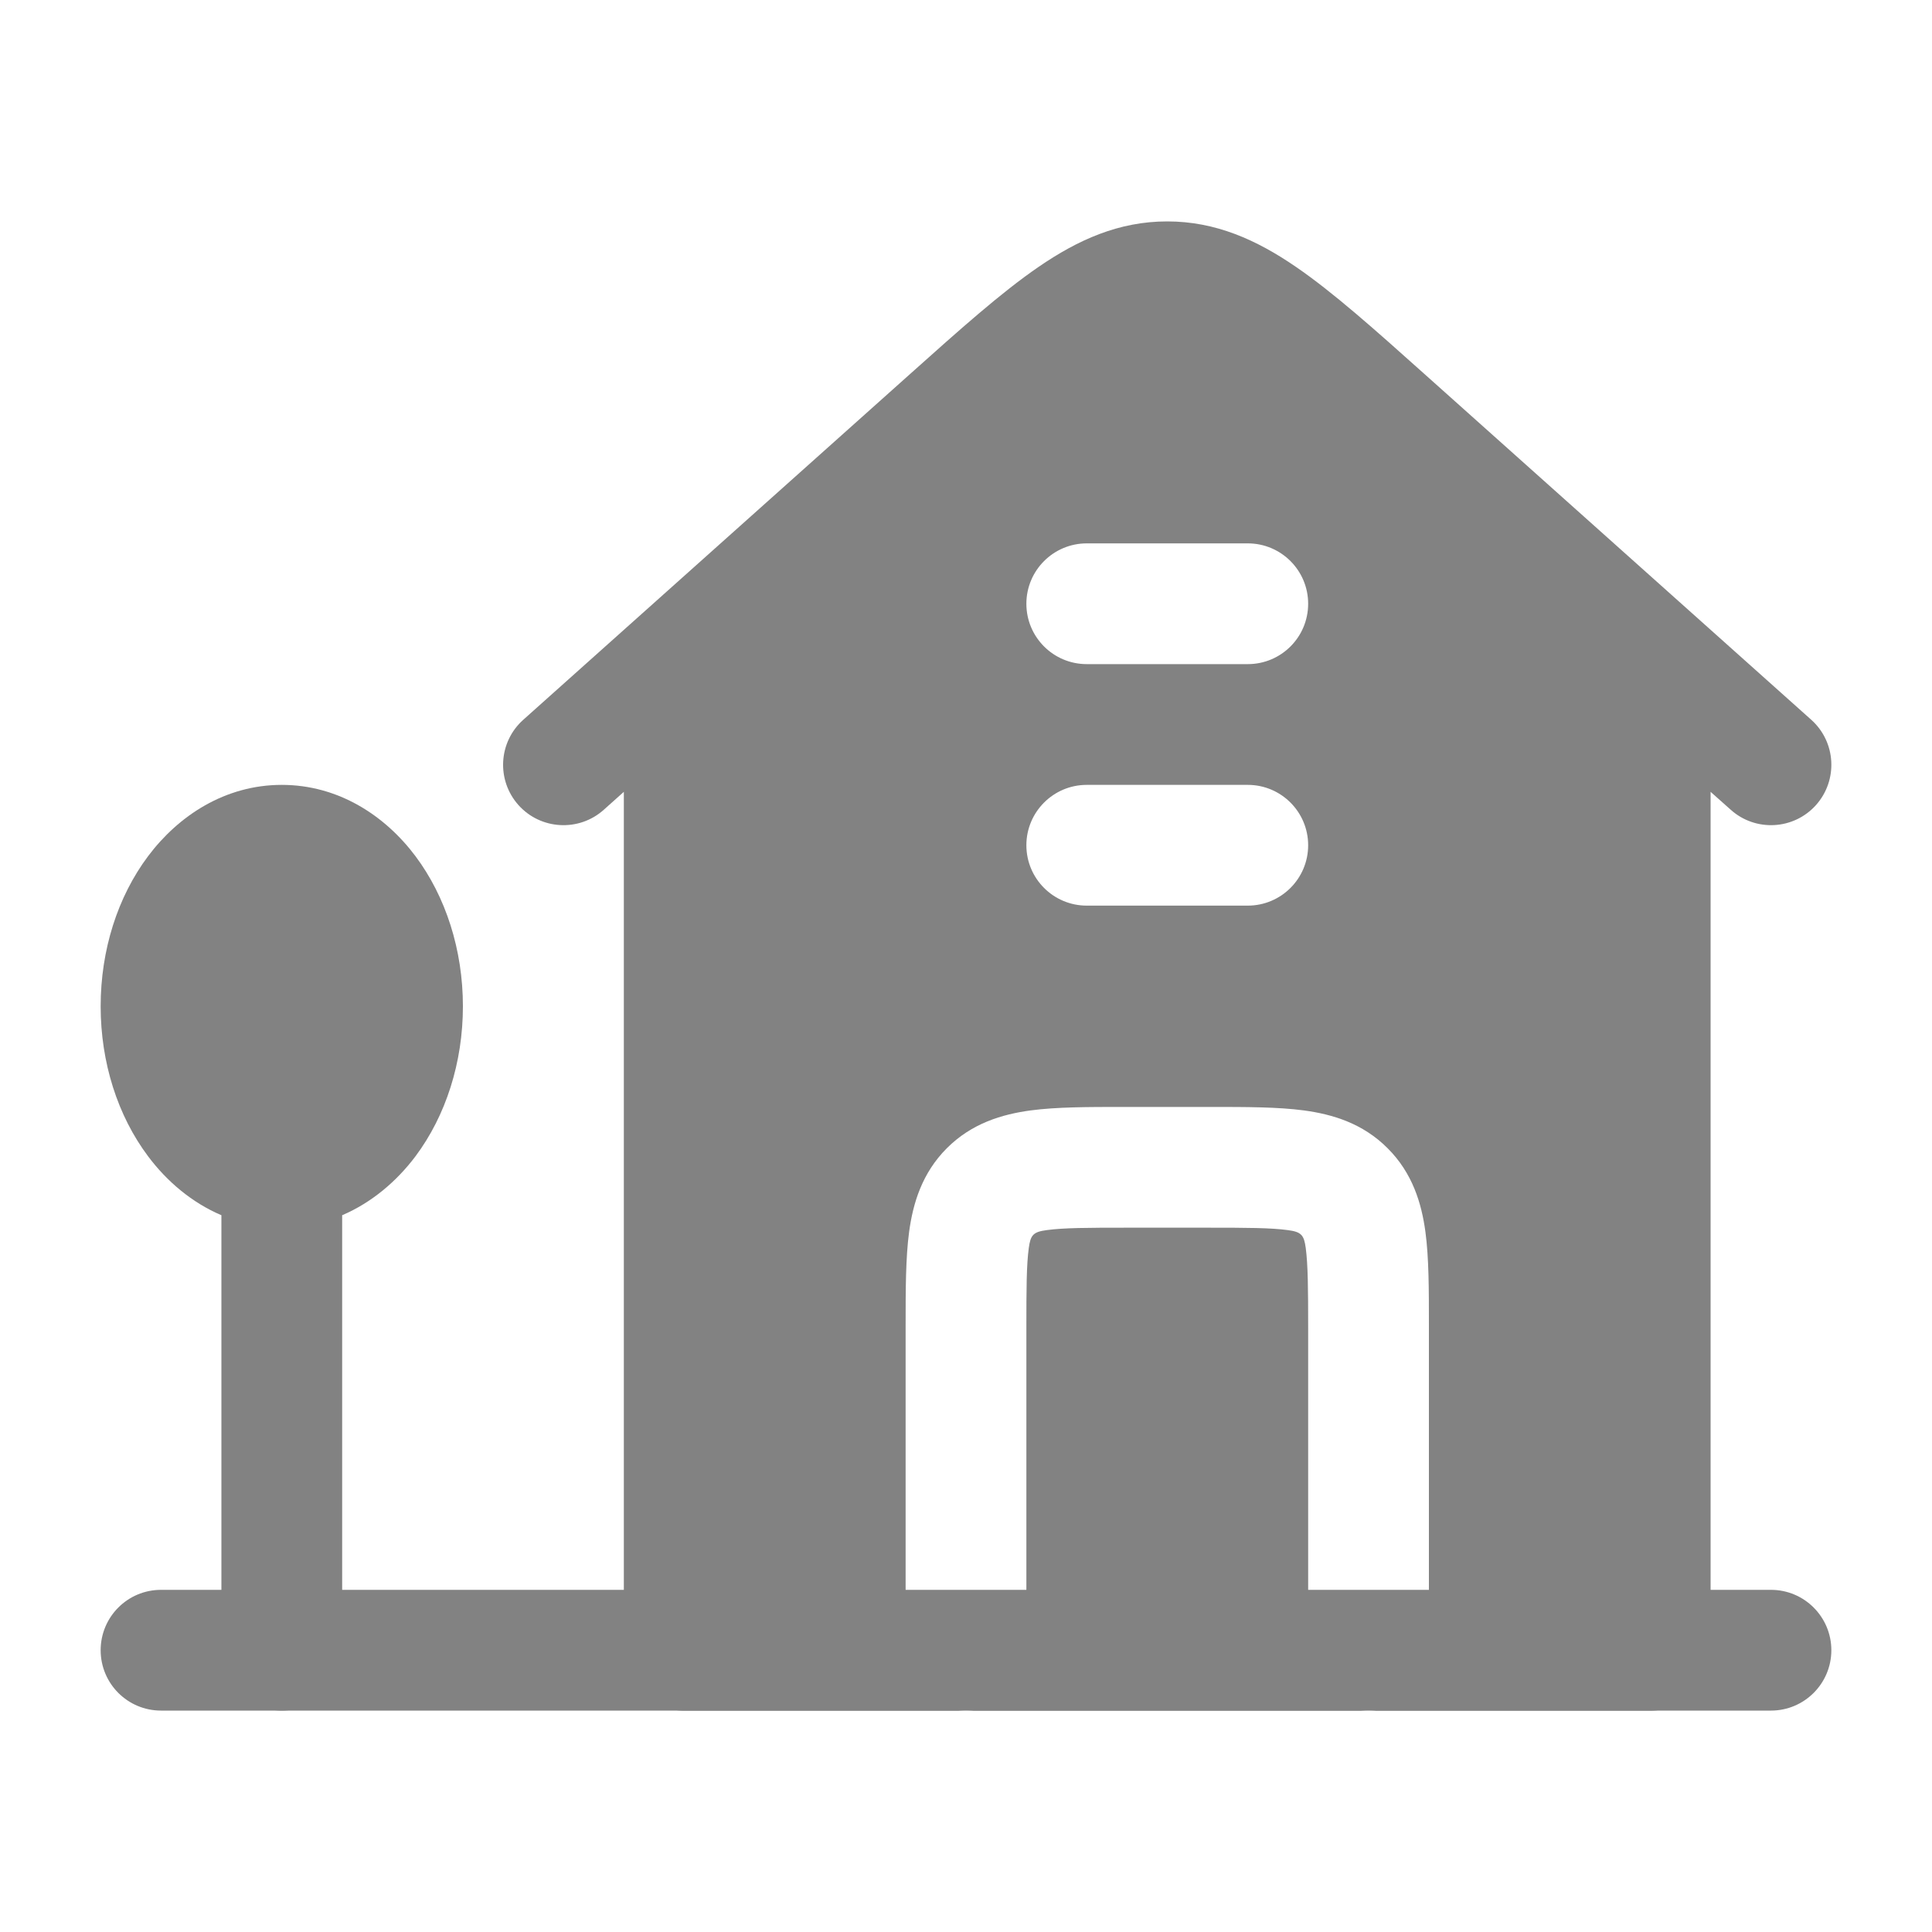
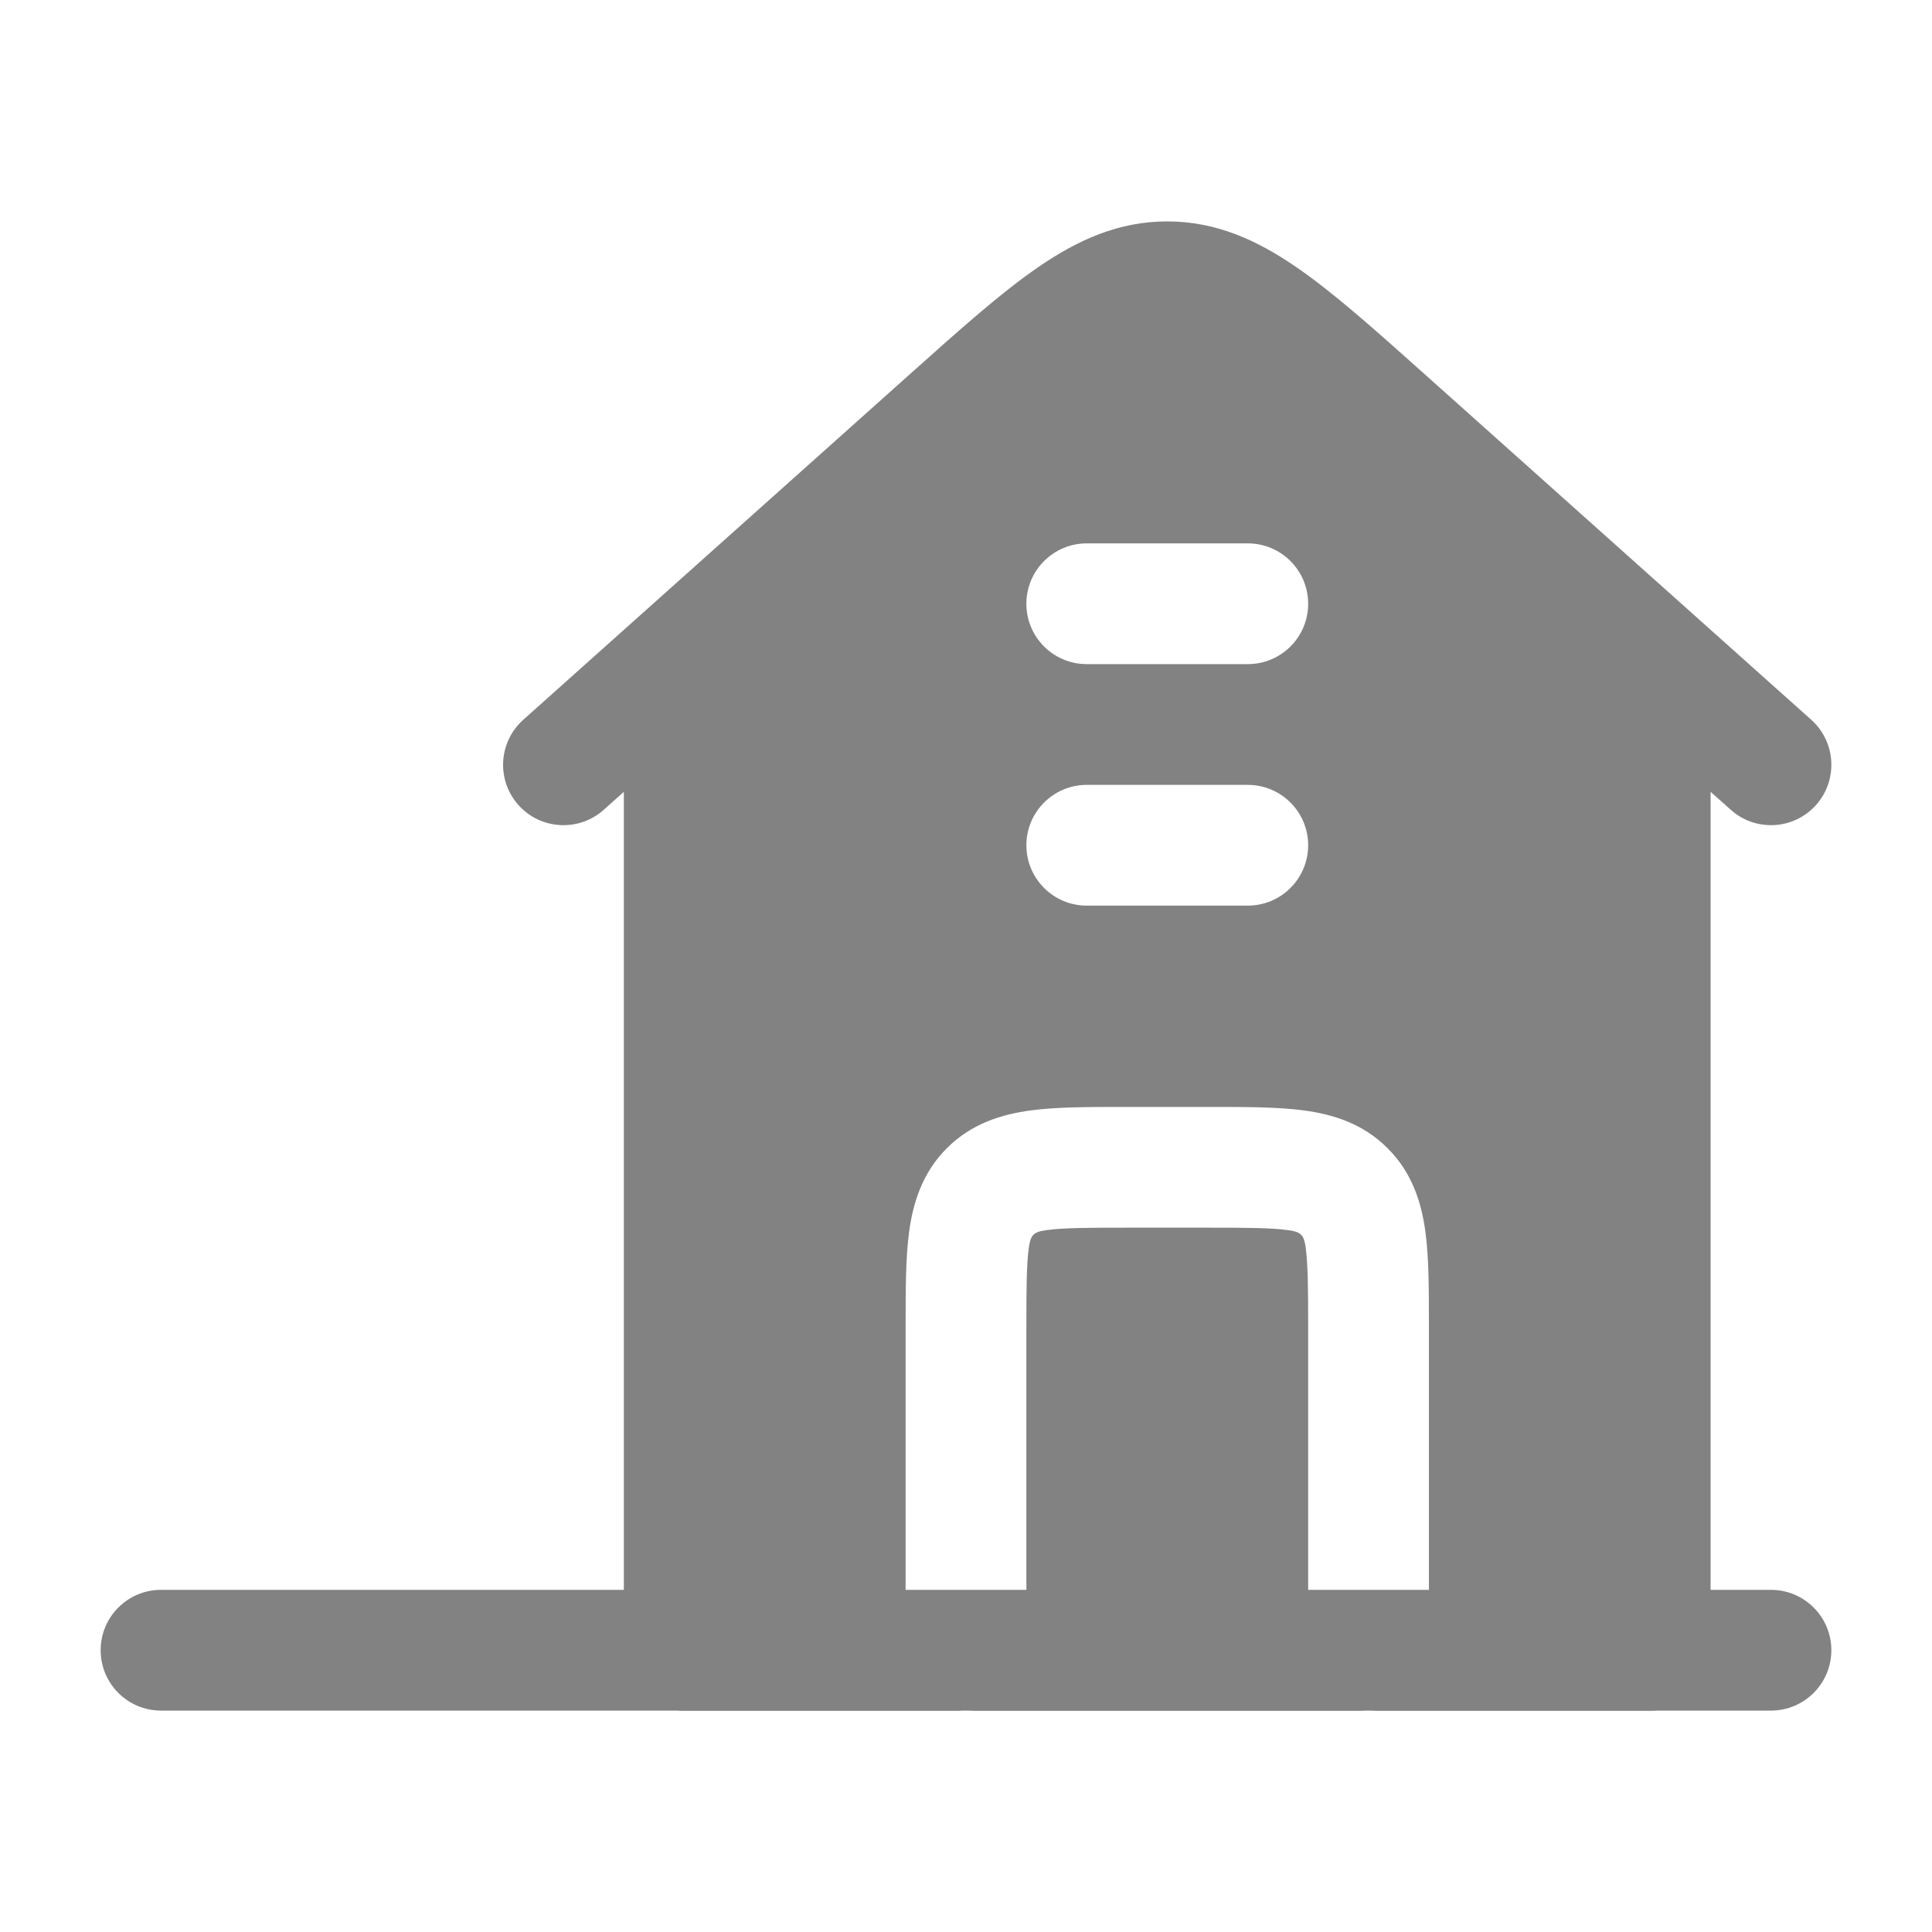
<svg xmlns="http://www.w3.org/2000/svg" width="20" height="20" viewBox="0 0 20 20" fill="none">
  <g id="6407e772a25181678239602 1">
-     <path id="Vector" d="M1.533 8.863C1.848 8.443 2.331 8.125 2.917 8.125C3.503 8.125 3.986 8.443 4.301 8.863C4.615 9.283 4.792 9.834 4.792 10.417C4.792 10.999 4.615 11.55 4.301 11.97C4.106 12.229 3.848 12.449 3.542 12.58V17.083C3.542 17.428 3.262 17.708 2.917 17.708C2.571 17.708 2.292 17.428 2.292 17.083V12.58C1.985 12.449 1.727 12.229 1.533 11.97C1.218 11.55 1.042 10.999 1.042 10.417C1.042 9.834 1.218 9.283 1.533 8.863Z" fill="#828282" />
    <path id="Vector_2" fill-rule="evenodd" clip-rule="evenodd" d="M1.042 17.083C1.042 16.738 1.321 16.458 1.667 16.458H18.333C18.678 16.458 18.958 16.738 18.958 17.083C18.958 17.428 18.678 17.708 18.333 17.708H1.667C1.321 17.708 1.042 17.428 1.042 17.083Z" fill="#828282" />
    <path id="Vector_3" fill-rule="evenodd" clip-rule="evenodd" d="M11.667 11.459H12.5H12.537C12.898 11.459 13.229 11.459 13.498 11.495C13.794 11.535 14.107 11.628 14.364 11.886C14.622 12.143 14.716 12.456 14.756 12.753C14.792 13.022 14.792 13.352 14.792 13.713C14.792 14.465 14.792 15.217 14.792 15.969V17.084C14.792 17.428 14.513 17.707 14.169 17.709H17.083C17.428 17.709 17.708 17.429 17.708 17.084V8.197L17.917 8.383C18.174 8.613 18.569 8.591 18.799 8.334C19.029 8.076 19.007 7.681 18.75 7.451L14.744 3.87C14.231 3.411 13.801 3.027 13.416 2.763C13.008 2.483 12.585 2.292 12.083 2.292C11.581 2.292 11.159 2.483 10.751 2.763C10.366 3.027 9.936 3.411 9.423 3.87L5.417 7.451C5.159 7.681 5.137 8.076 5.367 8.334C5.597 8.591 5.993 8.613 6.25 8.383L6.458 8.197V17.084C6.458 17.429 6.738 17.709 7.083 17.709H9.997C9.653 17.707 9.375 17.428 9.375 17.084V15.969V13.713C9.375 13.352 9.375 13.022 9.411 12.753C9.451 12.456 9.545 12.143 9.802 11.886C10.06 11.628 10.373 11.535 10.669 11.495C10.938 11.459 11.269 11.459 11.629 11.459H11.667ZM13.542 17.084C13.542 17.428 13.82 17.707 14.164 17.709H10.003C10.347 17.707 10.625 17.428 10.625 17.084V13.75C10.625 13.34 10.626 13.095 10.65 12.919C10.668 12.786 10.695 12.752 10.836 12.734C11.011 12.71 11.256 12.709 11.667 12.709H12.5C12.911 12.709 13.155 12.71 13.331 12.734C13.472 12.752 13.499 12.786 13.517 12.919C13.54 13.095 13.542 13.34 13.542 13.75V17.084ZM11.25 5.625C10.905 5.625 10.625 5.905 10.625 6.25C10.625 6.596 10.905 6.875 11.25 6.875H12.917C13.262 6.875 13.542 6.596 13.542 6.25C13.542 5.905 13.262 5.625 12.917 5.625H11.25ZM11.25 8.125C10.905 8.125 10.625 8.405 10.625 8.75C10.625 9.095 10.905 9.375 11.25 9.375H12.917C13.262 9.375 13.542 9.095 13.542 8.75C13.542 8.405 13.262 8.125 12.917 8.125H11.25Z" fill="#828282" />
  </g>
</svg>